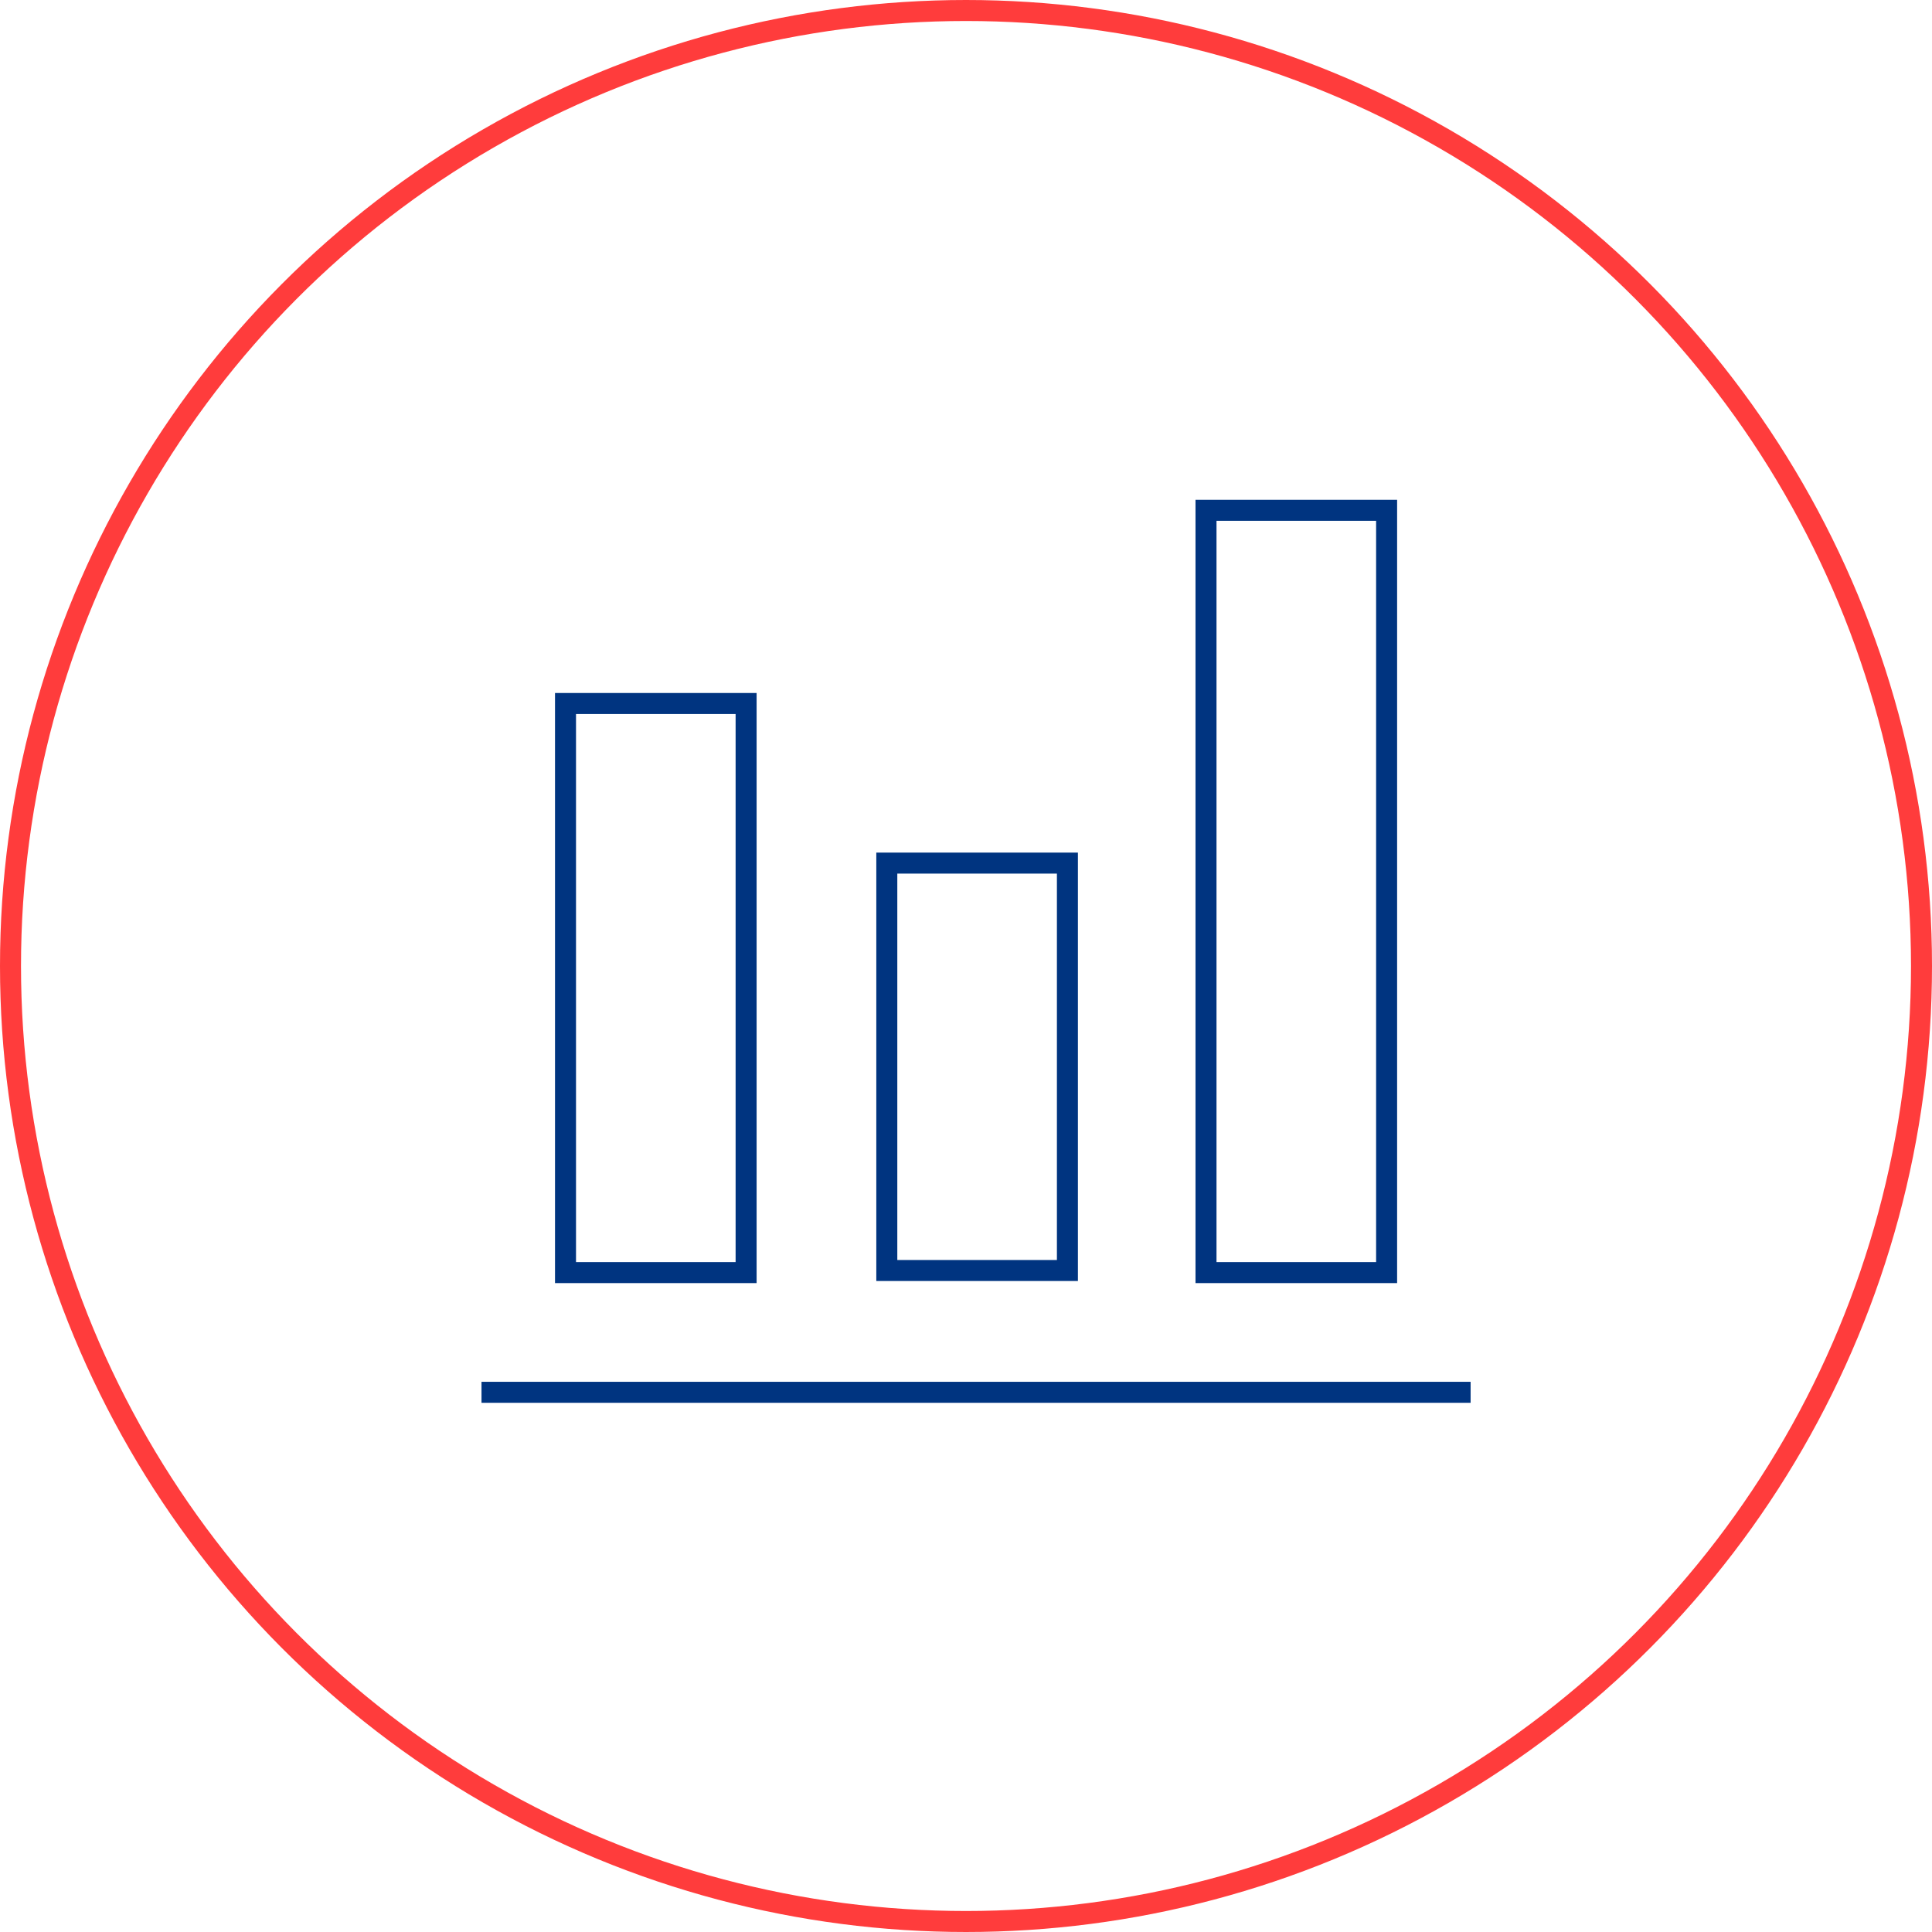
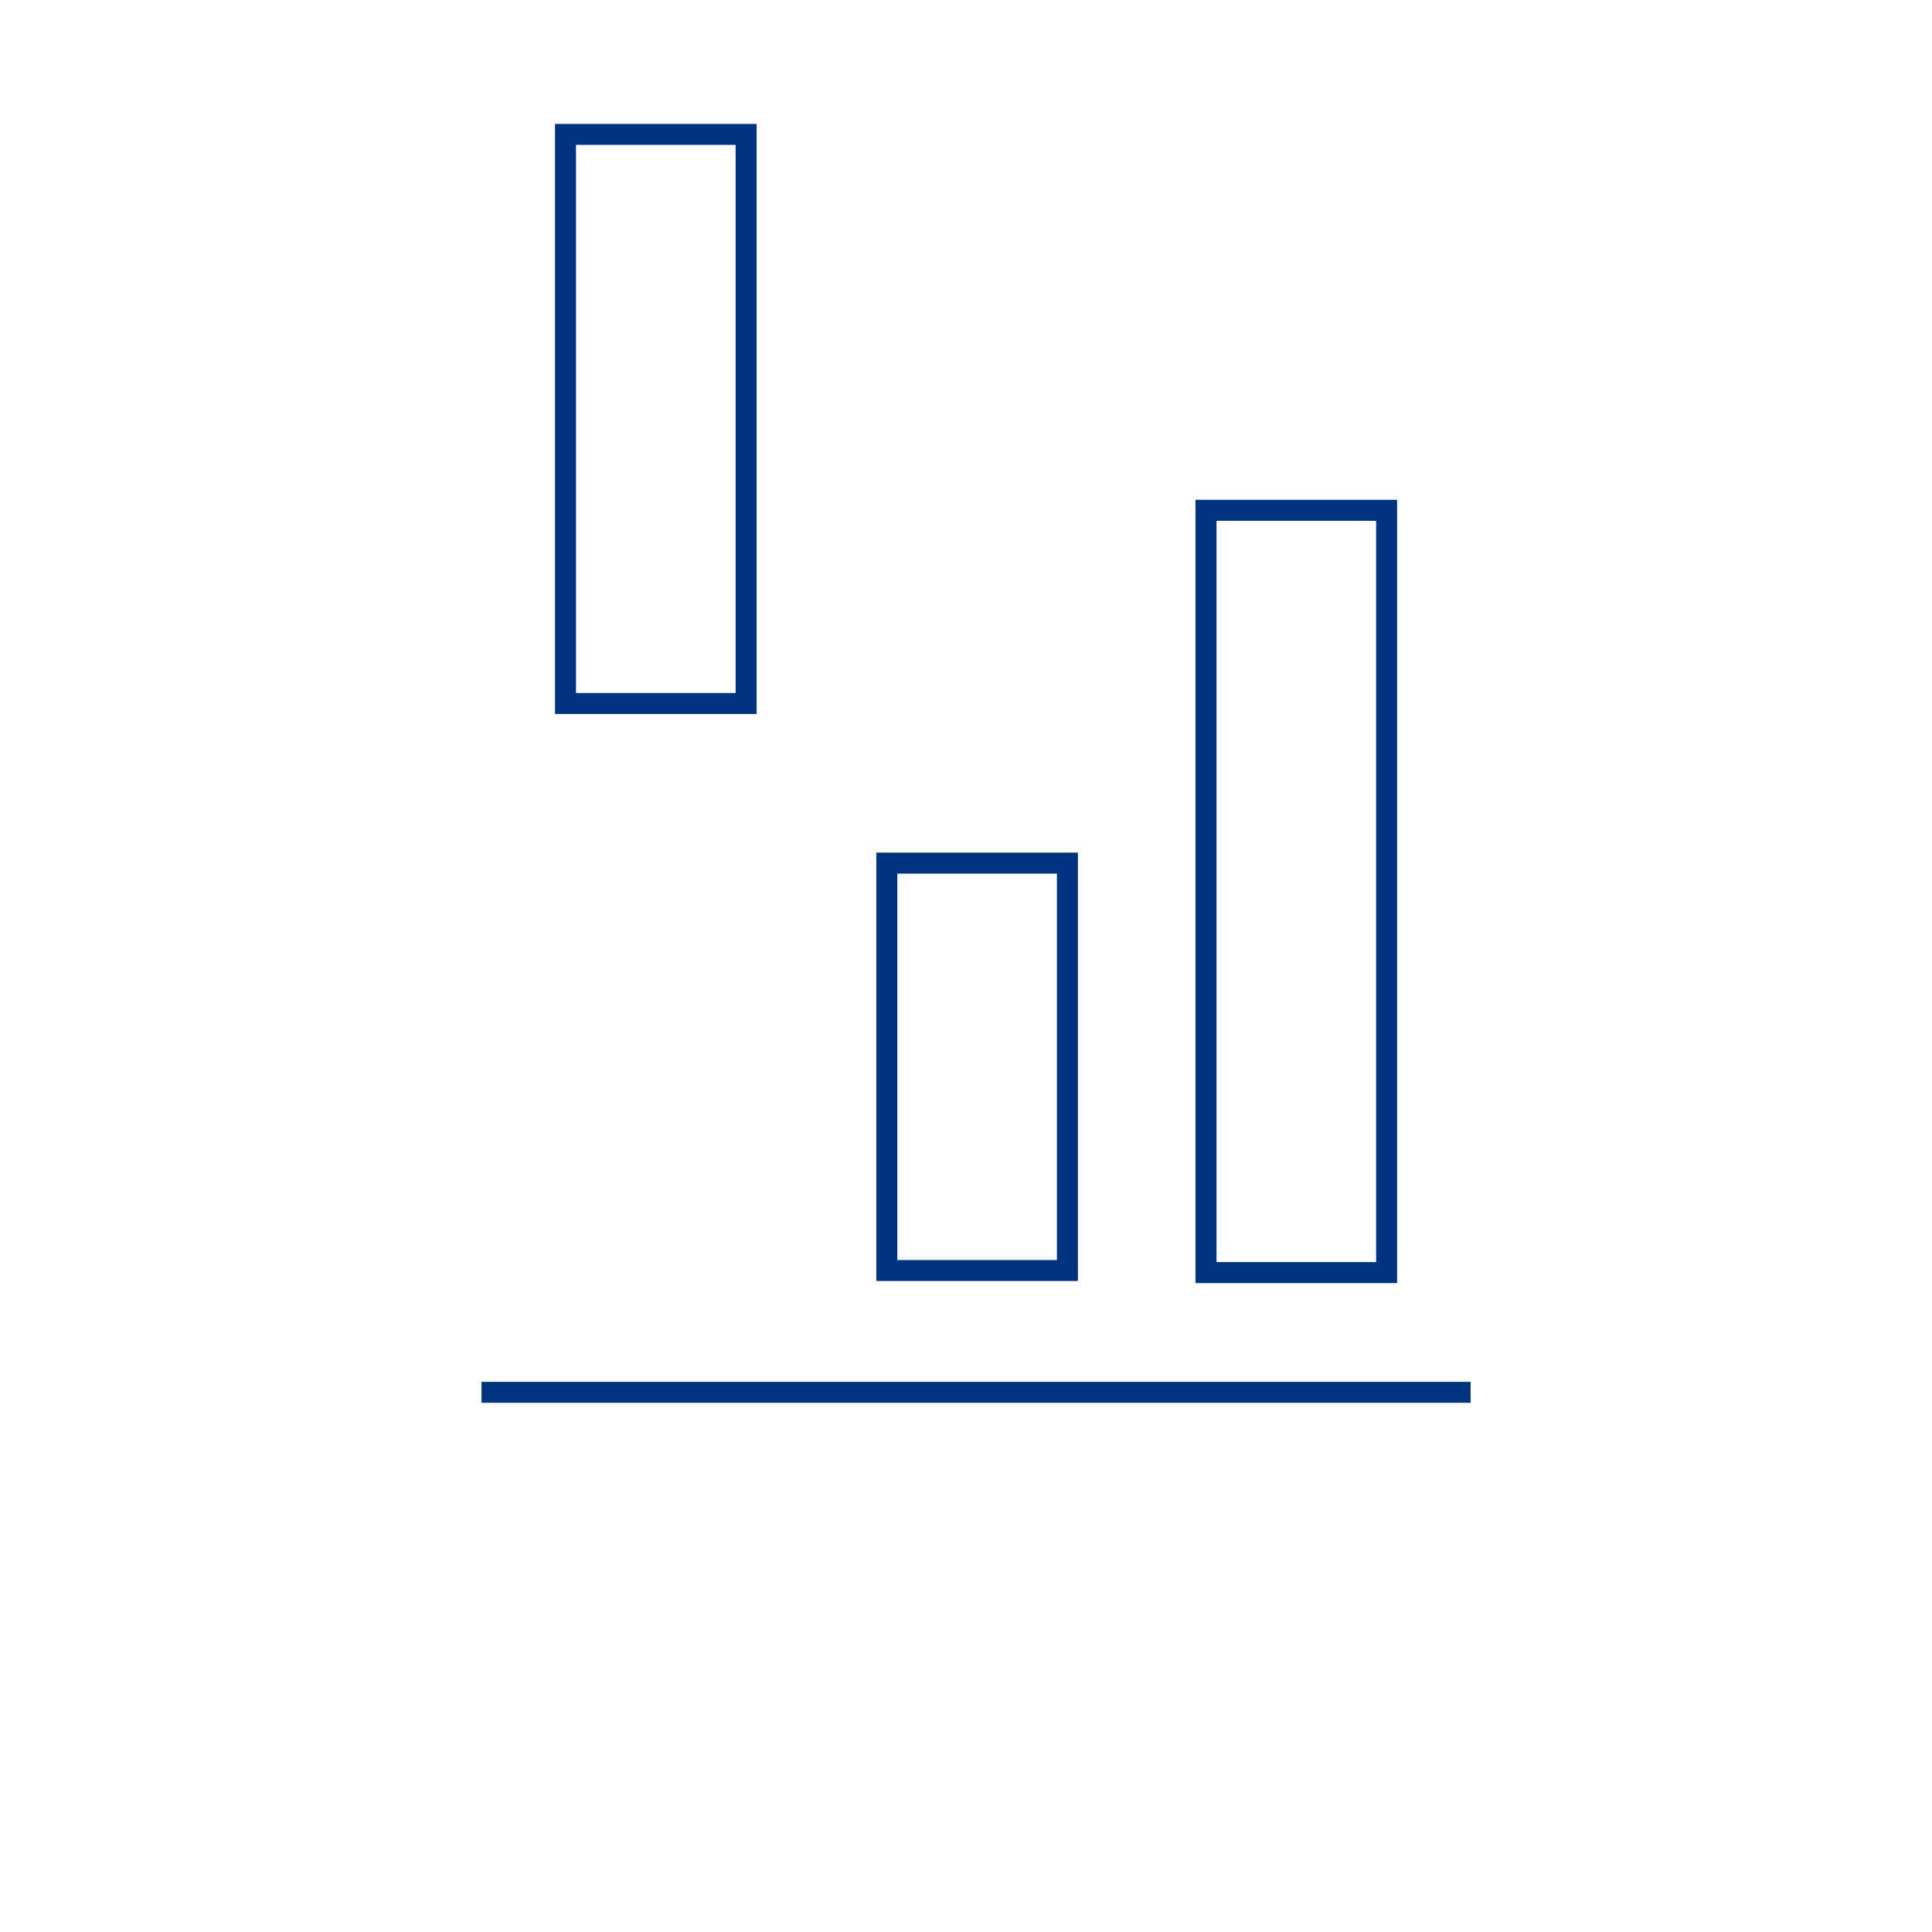
<svg xmlns="http://www.w3.org/2000/svg" version="1.1" id="Ebene_1" x="0px" y="0px" width="92px" height="92px" viewBox="0 0 92 92" style="enable-background:new 0 0 92 92;" xml:space="preserve">
  <style type="text/css">
	.st0{fill:none;stroke:#FF3C3C;}
	.st1{fill:none;stroke:#003480;}
</style>
  <g id="Gruppe_5262" transform="translate(-713.571 -2345)">
    <g id="Gruppe_3196" transform="translate(713.571 2345)">
      <g id="Ellipse_30">
-         <circle id="Ellipse_45" class="st0" cx="46" cy="46" r="45.5" />
-       </g>
+         </g>
    </g>
-     <path id="m2m-Highlights-Tracking-w" class="st1" d="M736.5,2411.3h47.1 M740.5,2378.5v27.1h8.6v-27.1H740.5z M755.8,2386.1v19.4   h8.6v-19.4H755.8z M771,2369.3v36.3h8.6v-36.3H771z" />
+     <path id="m2m-Highlights-Tracking-w" class="st1" d="M736.5,2411.3h47.1 M740.5,2378.5h8.6v-27.1H740.5z M755.8,2386.1v19.4   h8.6v-19.4H755.8z M771,2369.3v36.3h8.6v-36.3H771z" />
  </g>
</svg>